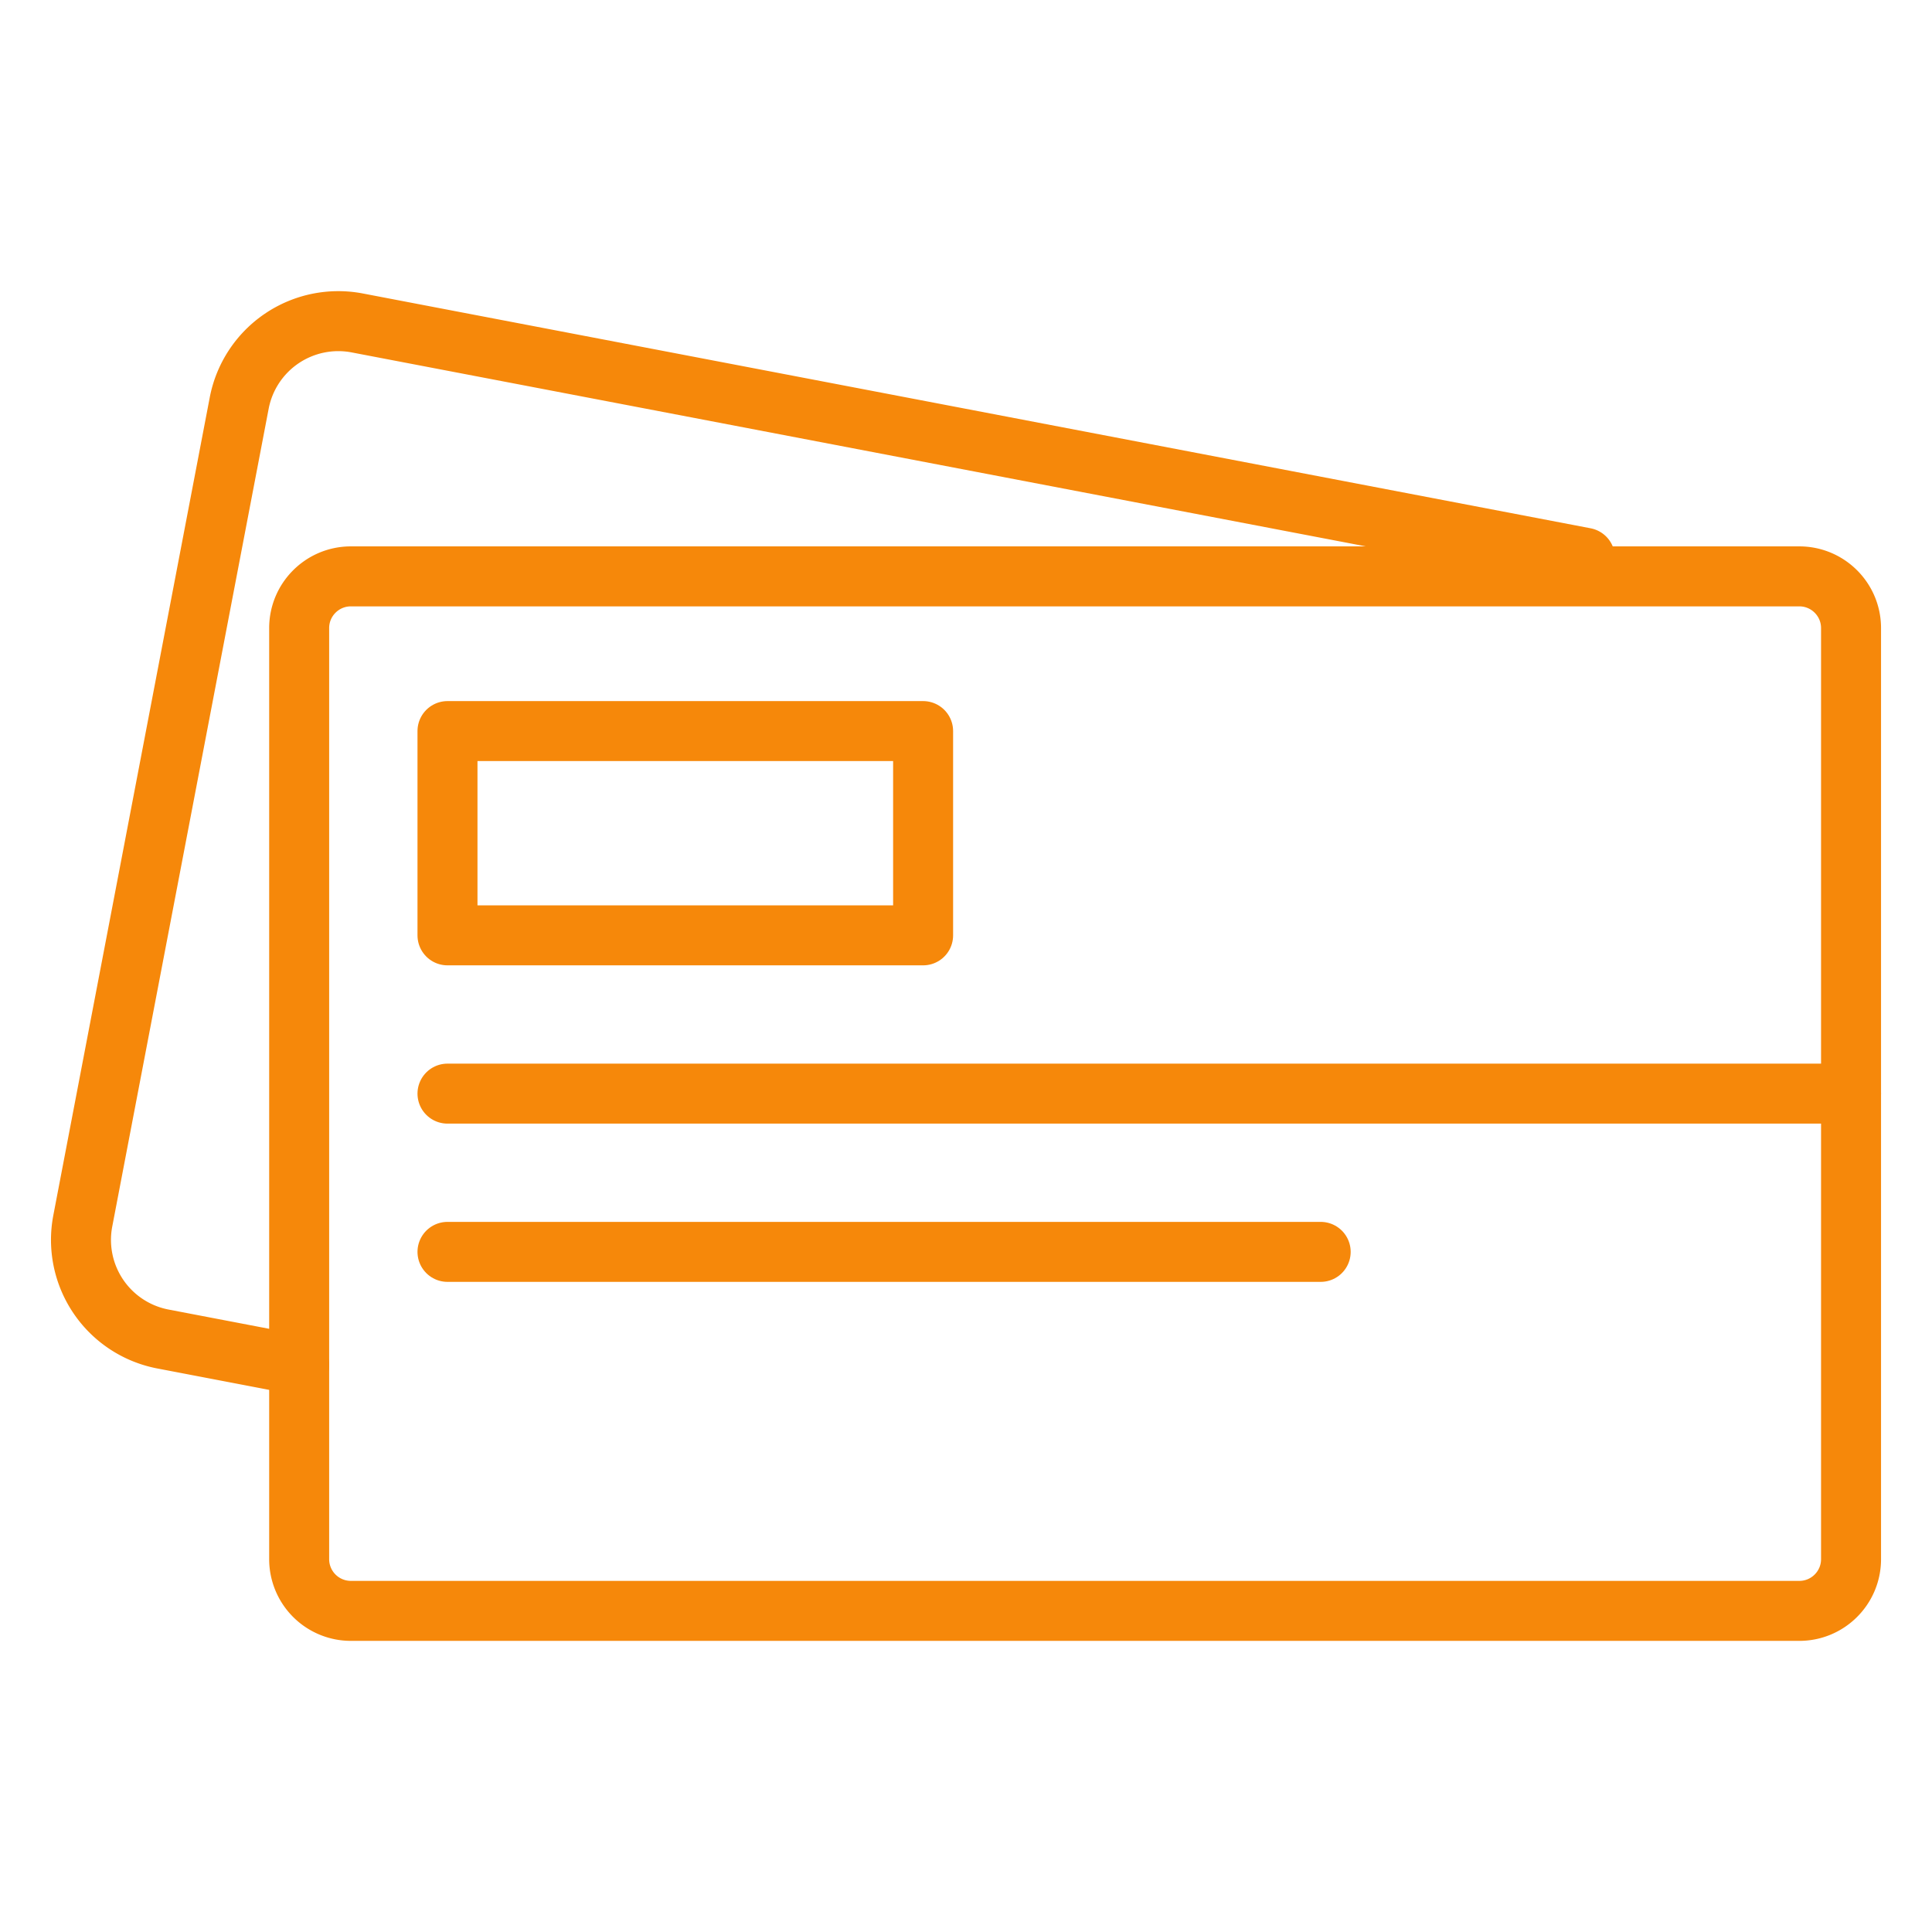
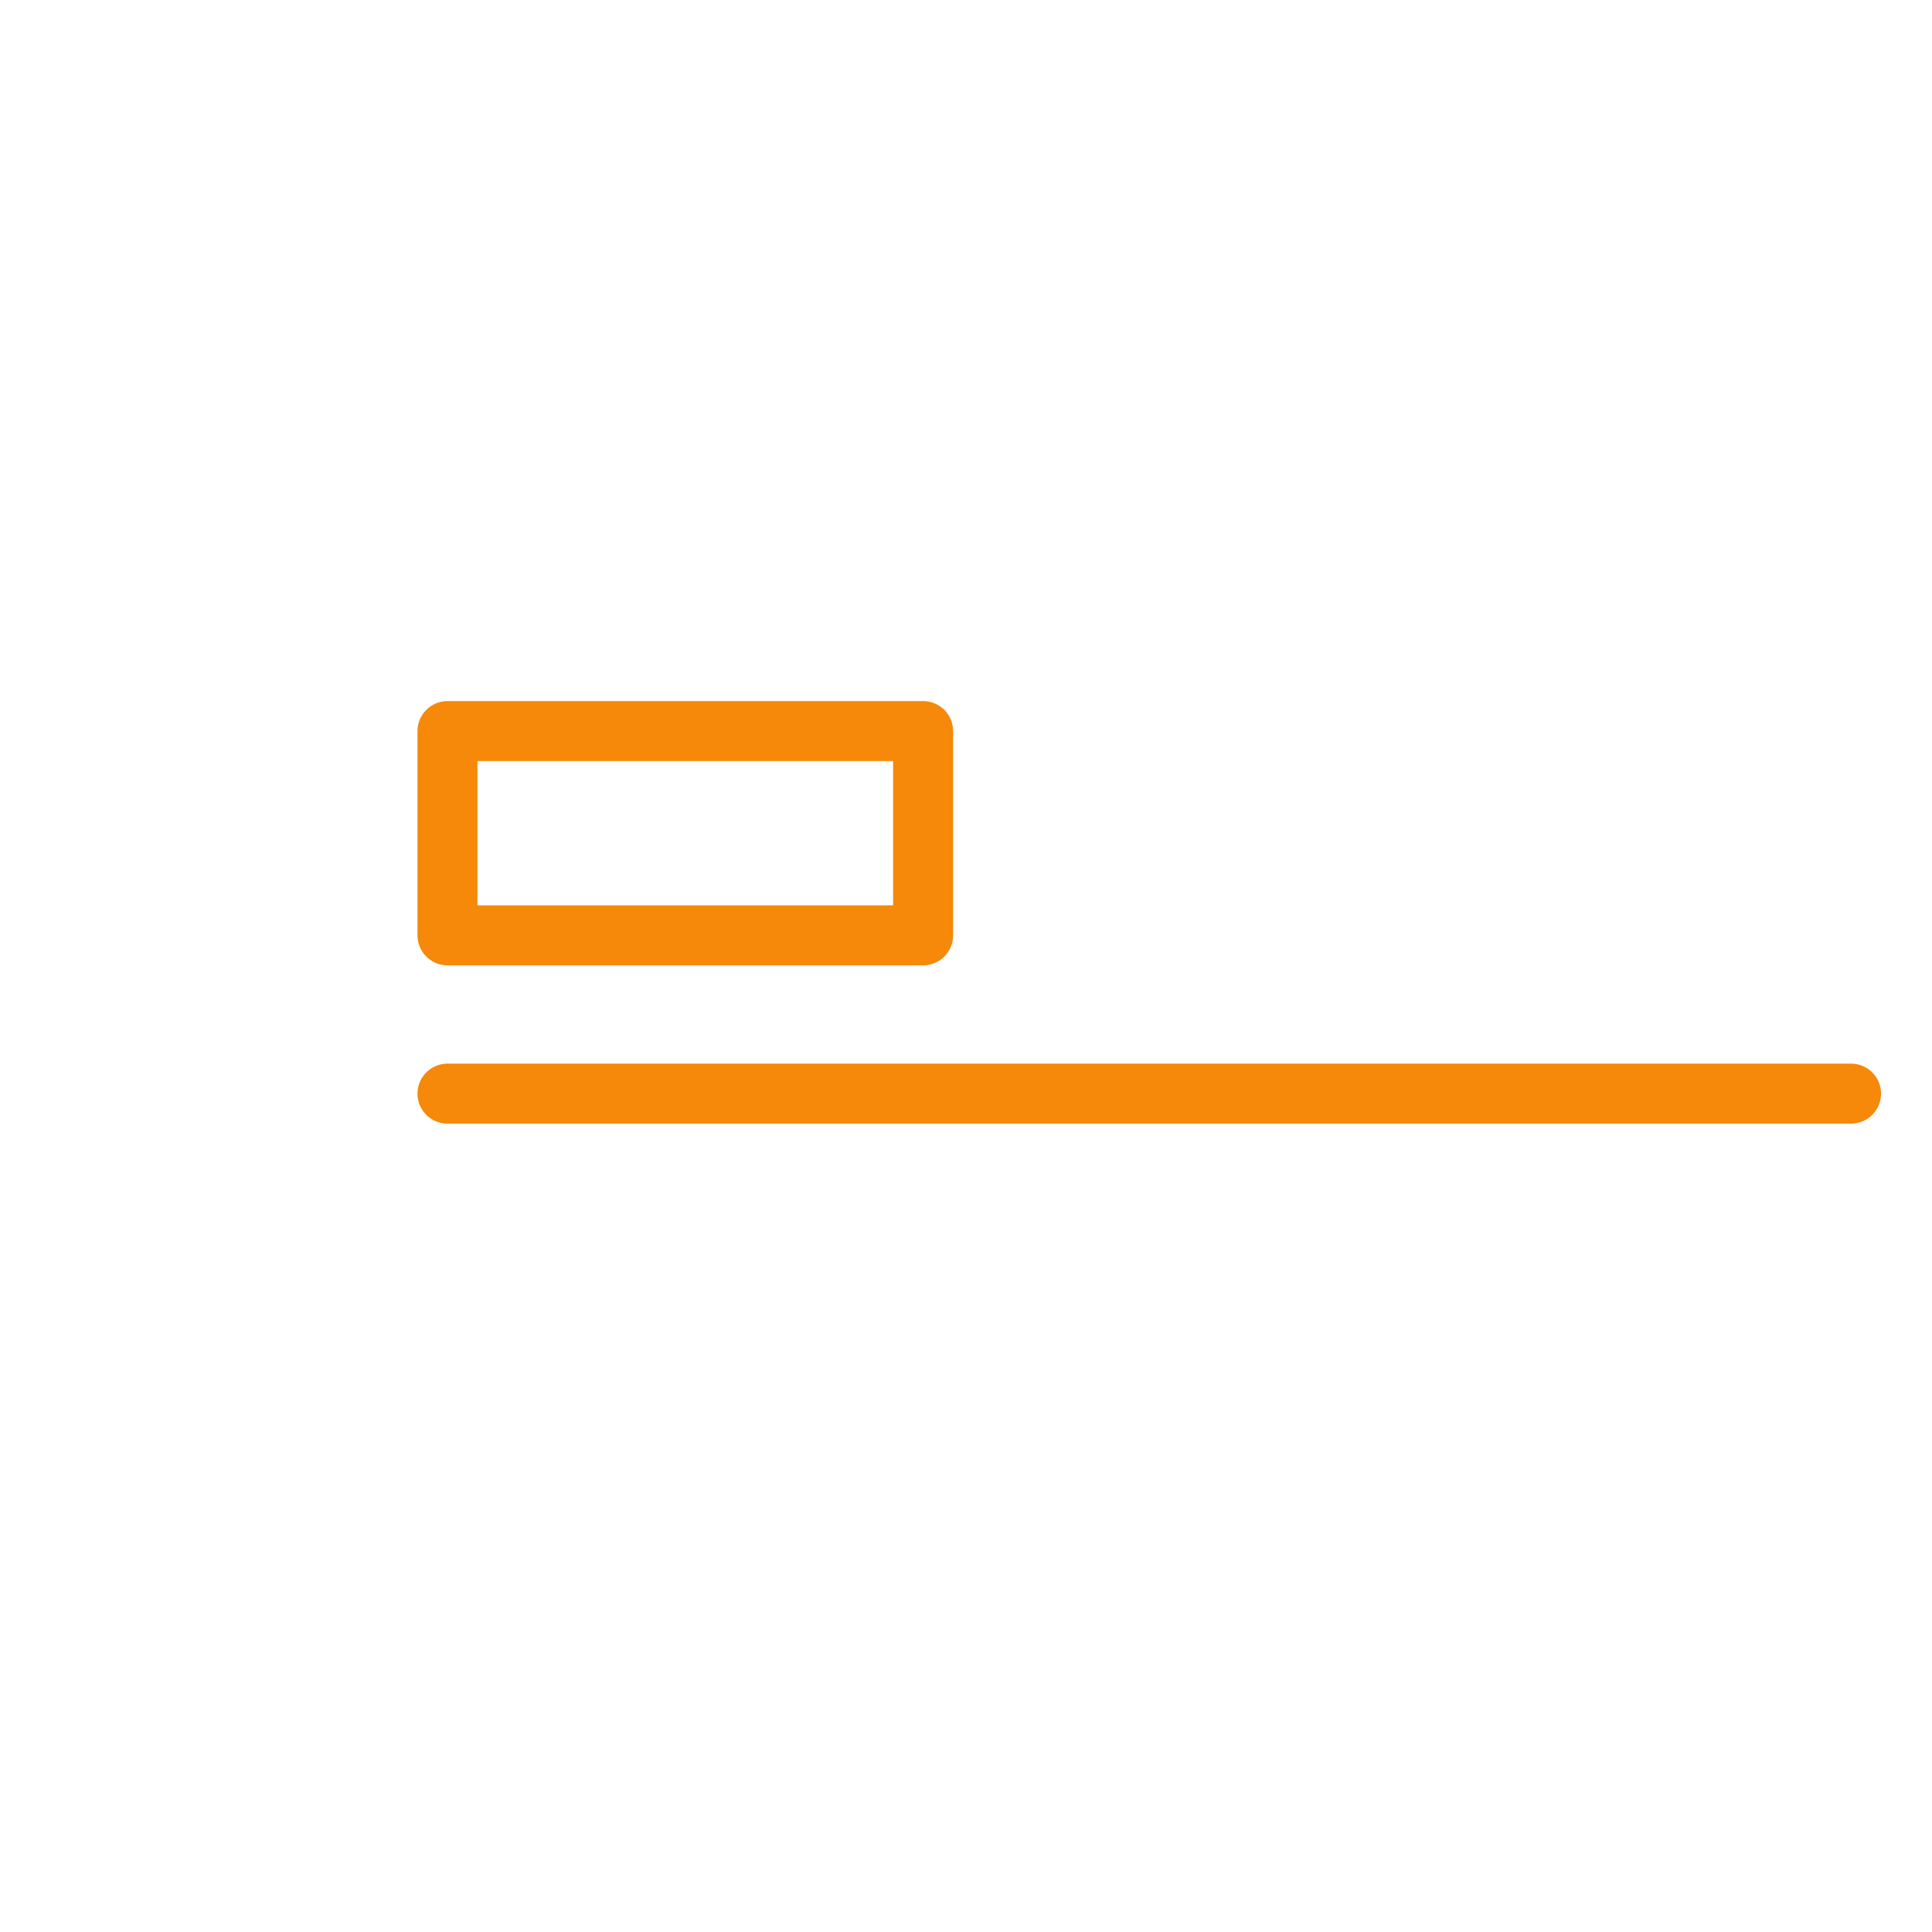
<svg xmlns="http://www.w3.org/2000/svg" xmlns:ns1="http://sodipodi.sourceforge.net/DTD/sodipodi-0.dtd" xmlns:ns2="http://www.inkscape.org/namespaces/inkscape" width="80" height="80" viewBox="0 0 80 80" version="1.1" id="svg7" ns1:docname="6-layers-2.svg" ns2:version="1.3.2 (091e20e, 2023-11-25)">
  <defs id="defs7" />
  <ns1:namedview id="namedview7" pagecolor="#ffffff" bordercolor="#000000" borderopacity="0.25" ns2:showpageshadow="2" ns2:pageopacity="0.0" ns2:pagecheckerboard="0" ns2:deskcolor="#d1d1d1" showgrid="false" ns2:zoom="3.9488272" ns2:cx="32.667928" ns2:cy="28.362852" ns2:window-width="1440" ns2:window-height="449" ns2:window-x="0" ns2:window-y="25" ns2:window-maximized="0" ns2:current-layer="svg7" />
  <g id="g7" transform="matrix(1.242,0,0,1.242,1.498,11.434)">
    <g id="g6">
      <g id="g1">
-         <path fill="none" stroke="#f6880a" stroke-linecap="round" stroke-linejoin="round" stroke-miterlimit="20" stroke-width="2" d="M 10.492,44.5 A 1.724,1.724 0 0 1 8.768,42.776 V 11.734 c 0,-0.952 0.772,-1.724 1.724,-1.724 h 48.29 c 0.953,0 1.725,0.772 1.725,1.724 v 31.042 c 0,0.952 -0.772,1.724 -1.724,1.724 z" id="path1" />
-       </g>
+         </g>
      <g id="g2">
-         <path fill="none" stroke="#f6880a" stroke-linecap="round" stroke-linejoin="round" stroke-miterlimit="20" stroke-width="2" d="m 8.768,36.305 v 0 L 4.226,35.436 A 3.364,3.364 0 0 1 1.554,31.499 L 6.769,4.232 a 3.364,3.364 0 0 1 3.937,-2.671 l 40.93,7.828 v 0" id="path2" />
-       </g>
+         </g>
      <g id="g3">
        <path fill="none" stroke="#f6880a" stroke-linecap="round" stroke-linejoin="round" stroke-miterlimit="20" stroke-width="2" d="M 13.713,27.255 H 60.507" id="path3" />
      </g>
      <g id="g4">
-         <path fill="none" stroke="#f6880a" stroke-linecap="round" stroke-linejoin="round" stroke-miterlimit="20" stroke-width="2" d="M 13.713,32.531 H 42.825" id="path4" />
-       </g>
+         </g>
      <g id="g5">
        <path fill="none" stroke="#f6880a" stroke-linecap="round" stroke-linejoin="round" stroke-miterlimit="20" stroke-width="2" d="m 13.713,21.978 v 0 -6.81 0 H 29.57 v 6.81 z" id="path5" />
      </g>
    </g>
  </g>
</svg>